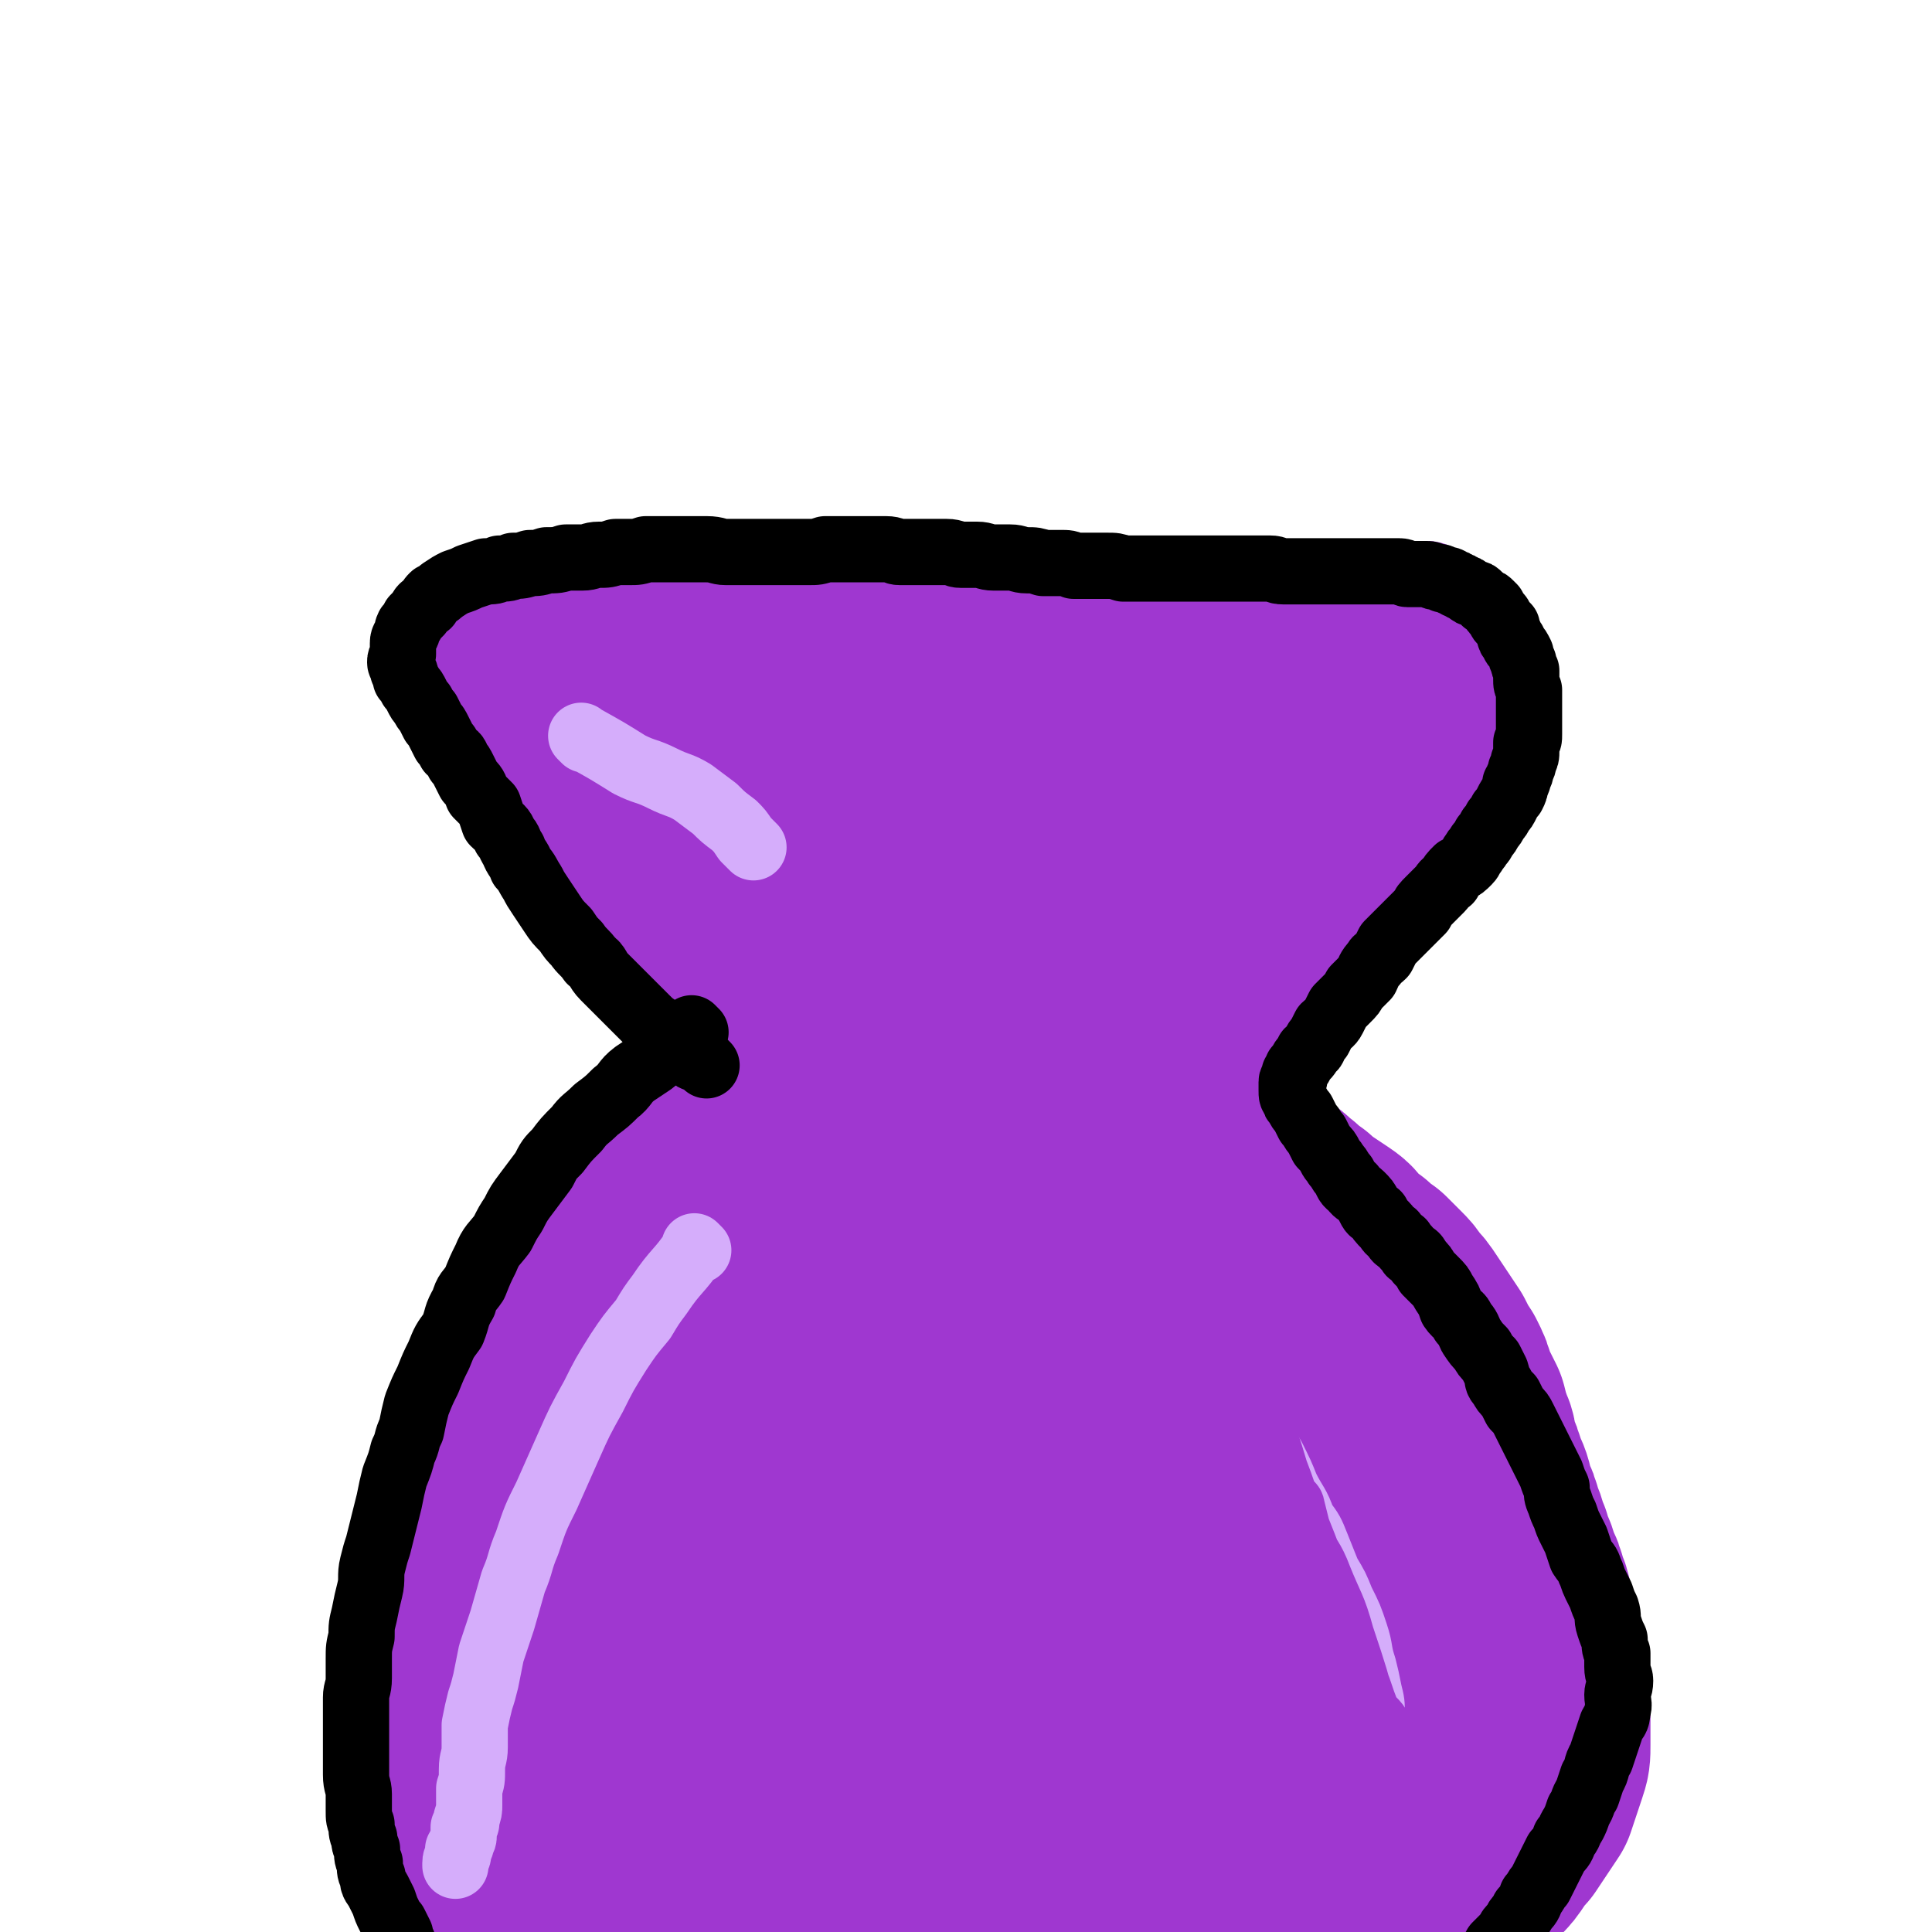
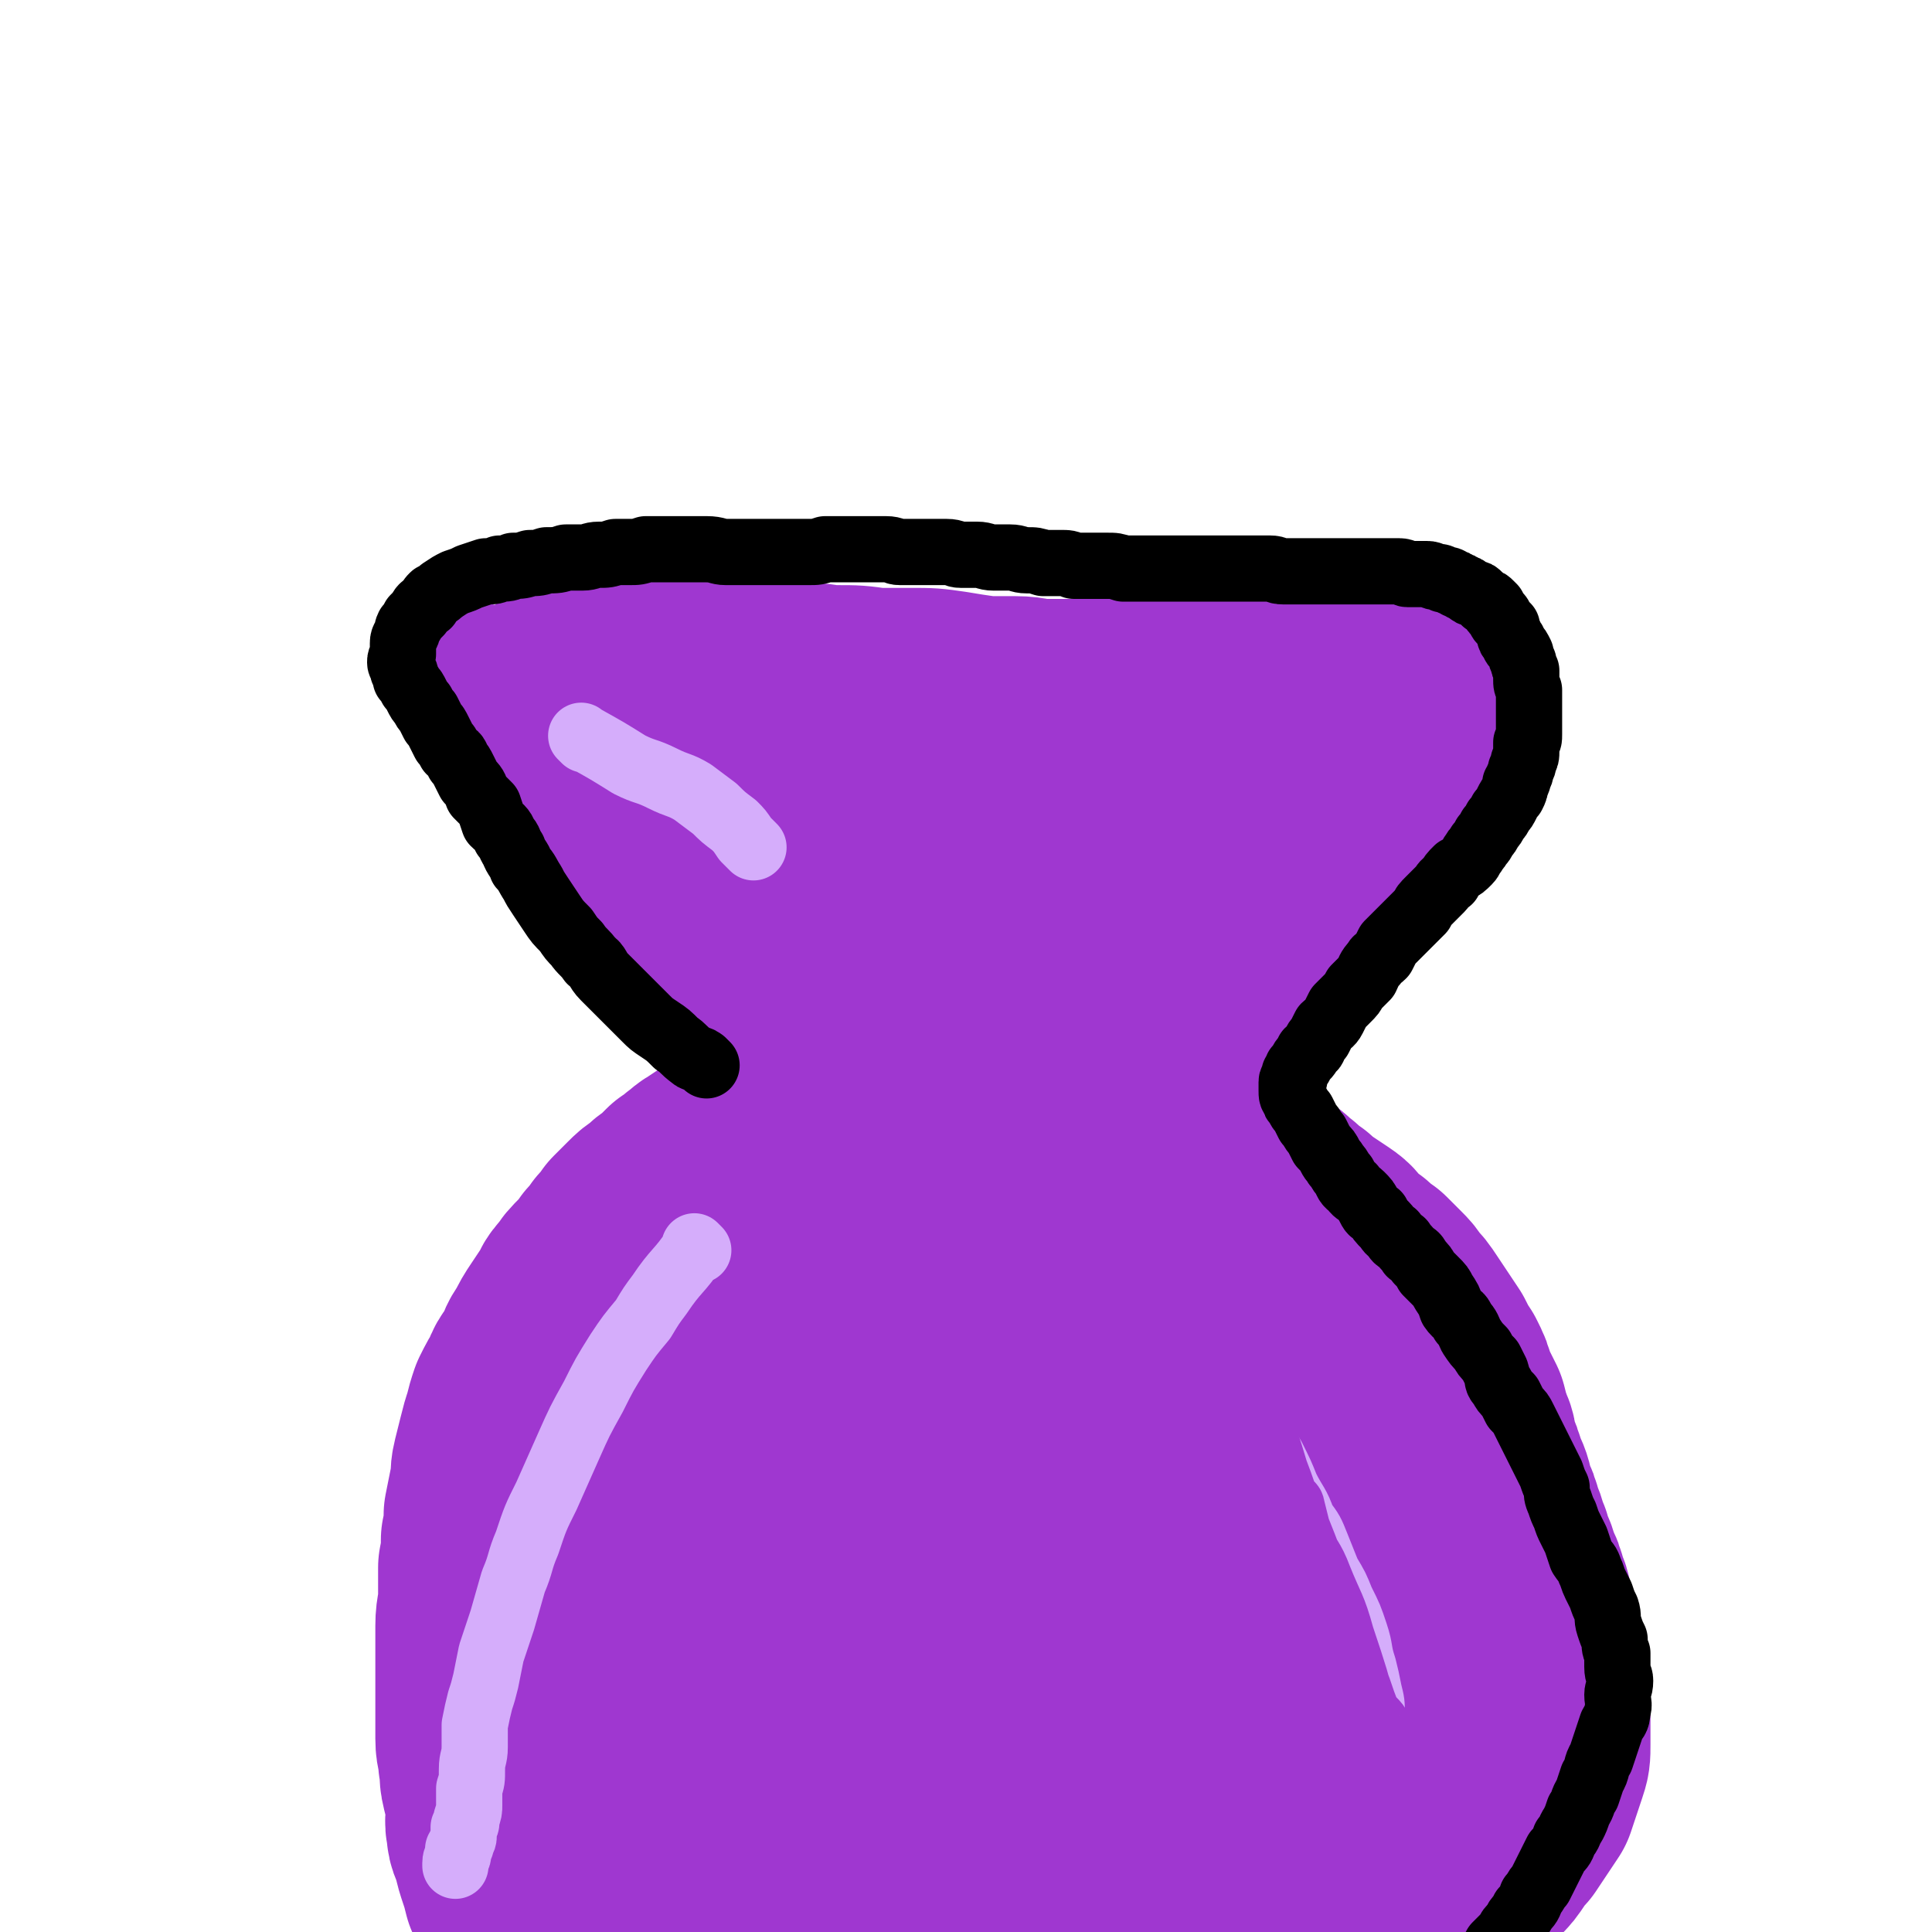
<svg xmlns="http://www.w3.org/2000/svg" viewBox="0 0 700 700" version="1.1">
  <g fill="none" stroke="#9F37D0" stroke-width="40" stroke-linecap="round" stroke-linejoin="round">
-     <path d="M180,220c-1,-1 -1,-1 -1,-1 -1,-1 0,0 0,0 0,0 0,0 0,0 0,0 -1,0 0,0 4,-1 5,0 10,0 6,0 6,-1 12,-1 6,0 6,0 11,0 6,0 6,0 11,1 6,0 6,0 12,0 6,0 6,1 12,1 6,0 6,0 11,0 7,0 7,0 13,-1 6,0 6,-1 11,-1 5,0 5,0 11,-1 5,0 5,0 11,-1 5,0 5,0 10,0 5,0 5,0 10,0 5,0 5,0 11,0 4,0 4,0 9,0 5,0 5,0 9,0 5,0 5,0 11,0 5,0 5,0 10,0 4,0 4,0 9,0 5,0 5,0 9,0 5,0 5,0 9,0 5,0 5,1 9,1 4,0 4,0 9,0 4,0 4,0 8,0 4,0 4,0 8,0 4,0 4,0 8,0 4,0 4,0 7,0 4,0 4,0 7,0 3,0 3,0 7,0 3,0 3,0 7,0 2,0 2,0 5,0 3,0 3,0 6,0 3,0 3,-1 6,-1 3,0 3,0 5,0 3,0 3,0 5,0 2,0 2,0 4,0 1,0 1,0 3,0 1,0 1,0 2,0 1,0 1,0 2,0 1,0 1,0 2,0 0,0 0,0 1,0 0,0 0,0 1,0 0,0 0,0 1,0 0,0 0,0 0,0 1,0 1,0 1,0 1,0 1,0 1,0 1,0 1,0 1,0 0,0 0,1 0,1 0,0 1,0 1,0 1,0 1,0 1,0 0,0 0,1 0,1 0,0 1,0 1,0 0,0 0,1 0,1 0,1 0,1 0,1 0,0 0,0 0,0 0,0 0,-1 0,0 -1,0 0,0 0,1 0,1 0,1 0,2 0,0 0,0 0,0 0,1 0,1 0,1 0,1 0,1 1,2 0,0 0,0 0,1 0,1 0,1 0,2 0,1 0,1 0,2 0,1 0,1 -1,2 0,1 0,1 0,2 0,1 0,1 -1,3 0,1 0,1 0,3 0,2 -1,2 -1,3 0,2 0,2 -1,4 0,1 0,1 0,3 0,2 0,2 -1,3 0,2 0,2 -1,3 0,1 0,1 -1,3 0,1 0,1 -1,2 0,2 0,2 -1,3 0,2 0,2 -1,3 0,2 0,2 -1,3 -1,1 -1,1 -2,3 0,1 0,1 -1,3 -1,2 -1,2 -2,3 -1,2 -1,2 -2,3 -1,2 -1,2 -2,4 -1,3 0,3 -2,5 -1,3 -1,2 -3,5 -1,2 -1,3 -2,5 -1,3 -1,3 -3,5 -1,3 -1,3 -3,6 -1,3 -2,3 -3,6 -2,3 -2,3 -3,6 -2,4 -2,4 -4,7 -2,4 -2,4 -4,7 -2,4 -2,4 -4,8 -2,3 -2,3 -4,7 -2,3 -2,3 -4,6 -1,3 -1,3 -3,6 -1,3 -1,3 -2,5 -1,2 -1,2 -2,4 -1,2 -1,2 -2,4 -1,2 -1,2 -3,4 -1,2 -1,2 -2,4 -2,3 -1,3 -3,5 -1,2 0,3 -2,4 -1,2 -2,2 -3,3 -1,2 0,2 -1,4 0,1 -1,1 -2,3 0,1 0,1 -1,2 -1,1 -1,1 -2,2 0,1 0,1 -1,2 -1,1 -1,1 -2,2 0,0 0,0 -1,1 -1,1 -1,0 -2,1 0,0 0,1 -1,1 0,0 0,0 0,0 " />
    <path d="M176,240c-1,-1 -1,-1 -1,-1 -1,-1 0,0 0,0 0,0 0,0 0,0 0,0 0,0 0,0 -1,-1 0,0 0,0 0,0 0,0 0,0 0,0 -1,-1 0,0 2,4 3,5 6,10 3,4 3,4 5,8 3,4 3,5 5,9 3,4 4,4 7,8 3,4 2,4 5,8 3,4 4,3 6,7 3,3 3,4 5,7 3,3 3,3 5,7 3,4 3,3 5,7 3,4 3,4 6,9 2,3 2,3 4,7 3,4 3,4 5,8 3,4 3,3 5,7 2,3 2,3 4,5 2,3 2,3 4,5 3,3 2,3 4,6 2,2 2,2 4,4 2,3 2,3 4,6 2,3 2,3 4,5 2,3 2,3 4,5 2,3 3,3 4,5 2,3 2,3 3,6 2,2 2,2 3,4 2,3 2,3 3,5 2,2 1,3 3,4 1,3 2,2 3,4 2,3 2,3 4,5 1,2 2,2 3,4 2,2 2,2 4,4 2,2 2,2 4,4 2,1 2,2 3,3 2,2 2,2 4,3 1,2 2,2 3,3 2,1 2,1 3,2 2,1 2,1 3,2 2,1 2,0 4,1 1,1 1,1 3,1 1,1 1,1 3,1 1,0 1,1 2,1 2,0 2,-1 3,-1 3,0 3,0 5,0 2,0 2,0 4,-1 3,-1 3,-1 5,-2 3,-1 3,-1 5,-2 4,-2 4,-2 8,-4 4,-3 3,-3 7,-6 4,-3 4,-3 7,-5 3,-2 4,-2 7,-4 3,-3 2,-3 5,-5 3,-2 3,-2 5,-4 2,-2 2,-2 4,-4 2,-2 1,-2 3,-4 1,-2 2,-1 3,-3 2,-2 2,-2 3,-4 2,-2 2,-2 4,-4 2,-3 2,-3 4,-5 2,-3 2,-2 4,-5 2,-3 2,-3 4,-6 3,-3 3,-3 5,-6 2,-3 2,-3 3,-6 2,-3 3,-3 4,-6 2,-3 2,-3 4,-6 1,-3 2,-3 3,-6 2,-3 2,-3 3,-6 2,-3 3,-3 5,-6 2,-3 2,-3 3,-6 2,-3 2,-3 4,-6 2,-3 2,-3 4,-5 2,-3 2,-3 4,-5 1,-3 0,-3 2,-5 1,-3 1,-2 3,-4 1,-2 1,-2 2,-4 1,-2 1,-2 2,-3 1,-2 1,-2 2,-4 1,-2 1,-2 2,-3 1,-2 1,-2 2,-3 1,-2 0,-2 1,-4 1,-1 1,-1 2,-3 0,-1 0,-1 1,-2 1,-2 1,-2 1,-3 0,-1 0,-1 1,-2 0,-1 0,-1 0,-2 0,0 0,0 0,-1 0,-1 1,-1 1,-2 0,0 0,0 0,-1 0,0 0,-1 0,-1 -1,0 -1,0 -2,-1 -1,-1 -1,-1 -2,-2 -3,-1 -3,-1 -6,-2 -4,-2 -4,-2 -9,-3 -5,-1 -5,-1 -11,-2 -7,-1 -7,-1 -15,-2 -7,-1 -7,-1 -15,-2 -7,-1 -7,-1 -15,-2 -6,0 -6,0 -13,-1 -6,-1 -6,-1 -12,-1 -5,0 -5,0 -10,0 -6,0 -6,0 -12,0 -5,0 -5,0 -10,0 -4,0 -4,0 -9,1 -4,0 -4,0 -8,1 -3,1 -3,1 -5,2 -2,0 -2,0 -3,0 0,0 0,0 0,0 " />
  </g>
  <g fill="none" stroke="#9F37D0" stroke-width="80" stroke-linecap="round" stroke-linejoin="round">
    <path d="M228,248c-1,-1 -1,-1 -1,-1 -1,-1 0,0 0,0 0,0 0,0 0,0 0,0 0,0 0,0 -1,-1 0,0 0,0 0,0 0,0 0,0 0,0 -1,-1 0,0 7,0 8,0 17,1 5,0 5,0 11,0 5,1 5,1 11,2 6,0 6,0 12,1 6,0 6,0 12,0 7,0 7,1 13,1 7,0 7,0 14,1 6,0 6,0 13,0 7,0 7,0 14,1 6,1 6,1 13,2 5,0 5,0 11,0 5,0 5,1 10,1 6,0 6,0 11,0 5,0 5,0 11,0 5,0 5,0 11,0 4,0 4,0 8,0 5,0 5,0 9,-1 4,0 4,0 8,0 4,0 4,0 7,-1 4,-1 4,-1 8,-2 4,0 4,0 7,-1 3,0 3,0 6,-1 2,-1 2,-1 5,-2 2,0 2,0 4,-1 2,0 2,0 3,-1 1,0 2,0 3,0 1,-1 1,-1 3,-1 0,-1 0,-1 1,-1 1,0 1,0 2,0 0,0 0,1 0,1 1,0 1,0 2,0 0,0 1,0 1,0 0,0 0,0 -1,0 0,0 0,0 0,0 -1,1 0,1 -1,3 0,2 -1,1 -2,3 -1,3 -1,3 -2,6 -1,3 -1,3 -3,7 -2,4 -2,4 -3,8 -3,5 -2,5 -4,10 -3,5 -3,5 -5,10 -3,5 -2,6 -4,11 -2,4 -2,4 -4,9 -2,4 -2,4 -4,9 -2,4 -2,4 -4,9 -3,4 -3,4 -5,9 -2,4 -2,4 -4,9 -2,4 -2,4 -4,8 -1,3 -1,3 -3,7 -1,3 -2,3 -3,7 -2,3 -2,3 -3,5 -2,4 -2,4 -4,8 -2,3 -2,3 -3,6 -2,3 -1,3 -3,6 -1,3 -1,3 -3,5 -1,3 0,3 -2,6 -1,2 -1,2 -3,4 -1,2 -1,2 -2,4 -1,2 -1,2 -2,4 -1,2 -1,2 -3,4 -1,2 -1,1 -3,3 -1,2 -1,2 -2,3 -1,2 -1,2 -3,4 -1,1 0,1 -2,3 -1,1 -1,1 -3,2 -1,1 -1,1 -3,3 -1,1 -1,1 -2,2 -1,0 -1,0 -2,1 -1,1 -1,1 -2,2 0,0 0,0 -1,1 -1,1 -1,1 -2,2 0,0 0,0 -1,1 -1,0 -1,0 -2,0 0,0 0,0 -1,0 0,0 0,0 -1,0 0,0 0,0 0,0 -1,0 -1,0 -2,0 -1,-1 -1,-1 -3,-2 -2,-1 -2,-1 -3,-2 -4,-3 -4,-3 -7,-6 -3,-3 -3,-3 -6,-5 -4,-3 -4,-3 -7,-6 -4,-3 -3,-4 -7,-7 -3,-4 -3,-4 -7,-8 -3,-3 -3,-3 -7,-7 -4,-4 -4,-4 -9,-9 -3,-4 -3,-4 -7,-8 -3,-4 -3,-4 -6,-9 -3,-3 -4,-3 -7,-7 -3,-3 -3,-3 -6,-7 -3,-3 -3,-4 -5,-7 -3,-3 -3,-3 -5,-6 -2,-2 -2,-2 -4,-4 -3,-3 -3,-3 -5,-6 -2,-3 -3,-2 -4,-5 -2,-3 -2,-3 -4,-6 -1,-3 -2,-3 -3,-6 -2,-3 -2,-4 -4,-7 -2,-3 -3,-3 -5,-6 -2,-3 -3,-3 -4,-6 -2,-3 -2,-3 -3,-6 -2,-3 -2,-3 -4,-6 -2,-3 -2,-3 -4,-5 -1,-3 -1,-3 -3,-4 -1,-2 -1,-2 -3,-3 -1,-2 -1,-2 -3,-3 -1,-2 -1,-2 -2,-3 -1,-2 -1,-2 -2,-3 -1,-2 -1,-2 -2,-3 -1,-1 -1,-1 -2,-3 -1,-1 -1,-1 -2,-3 -1,-1 -1,-1 -2,-2 -1,-2 -1,-1 -2,-3 0,-1 0,-1 -1,-2 0,-1 0,-1 -1,-2 0,0 0,0 -1,-1 -1,0 -1,0 -2,-1 0,0 0,0 -1,-1 0,0 0,0 -1,-1 0,0 0,0 0,-1 0,0 -1,0 -1,0 0,-1 0,-1 0,-1 0,0 0,0 0,0 0,0 -1,-1 0,-1 0,0 0,0 1,0 1,0 1,0 1,0 2,0 2,0 4,0 4,0 4,0 8,0 4,0 4,0 9,0 5,0 5,1 10,1 5,0 5,0 10,1 5,0 5,0 11,1 4,0 4,0 9,0 5,0 5,0 10,1 4,0 4,0 9,0 4,0 4,1 8,1 3,0 3,0 7,1 4,0 4,0 7,1 3,0 3,0 7,1 3,0 3,0 5,1 3,0 3,0 5,0 2,0 2,0 3,1 2,0 2,0 4,0 2,0 2,0 4,1 1,0 1,0 3,0 2,0 2,0 3,1 2,0 2,1 3,1 2,1 2,0 4,1 2,0 2,0 4,1 2,0 2,0 4,1 2,0 2,0 4,1 1,1 1,1 3,2 1,0 1,0 3,1 1,0 1,0 2,1 0,0 0,0 1,1 0,1 0,1 0,2 0,2 0,2 0,3 0,3 0,3 -1,6 0,4 0,4 -1,8 -1,4 0,4 -2,9 -1,4 -2,4 -3,9 -2,4 -2,5 -4,10 -2,4 -2,4 -4,9 -2,4 -2,4 -4,8 -1,3 -1,3 -3,7 -1,3 -1,3 -2,6 -1,3 -2,3 -2,6 0,3 0,3 0,5 0,2 0,2 0,3 0,2 0,2 0,3 0,1 1,1 1,2 0,0 0,0 0,0 0,0 0,0 0,0 -1,-1 -1,-1 -2,-2 -1,-3 -1,-3 -2,-6 -3,-5 -3,-6 -7,-11 -4,-7 -4,-7 -9,-13 -6,-7 -6,-7 -11,-13 -5,-6 -5,-5 -10,-10 -4,-4 -5,-4 -9,-8 -3,-3 -3,-3 -6,-5 -3,-2 -3,-3 -5,-4 -2,-2 -2,-2 -4,-3 -2,0 -2,0 -4,-1 -1,0 -1,-1 -2,-1 0,0 0,0 0,1 0,0 0,0 0,1 1,2 1,2 2,5 5,7 5,7 10,13 7,9 7,9 16,16 8,7 8,7 17,12 6,5 6,5 13,8 6,3 6,3 12,4 4,1 4,0 9,0 3,0 3,0 6,-1 3,0 3,-1 5,-2 1,0 1,0 2,-1 0,0 0,-1 0,-1 0,-1 0,-1 1,-2 0,-2 0,-2 1,-4 1,-3 1,-3 2,-5 1,-3 1,-3 2,-5 2,-3 2,-3 3,-5 0,-2 0,-2 1,-4 0,-1 0,-1 1,-2 0,0 1,0 1,1 0,1 0,1 0,2 0,4 0,4 0,8 0,4 1,4 2,9 0,3 0,3 1,7 1,3 0,3 2,5 1,2 1,2 2,3 1,0 2,0 3,0 1,0 1,0 2,-1 1,-1 1,-1 2,-2 1,-2 1,-2 3,-4 1,-3 1,-3 2,-6 2,-4 1,-4 3,-7 1,-3 1,-3 2,-5 0,-3 0,-3 1,-5 0,-2 0,-2 1,-4 0,-1 1,-1 1,-2 0,-1 0,-1 0,-2 0,0 1,0 1,-1 0,0 0,0 0,0 0,-1 1,0 1,-1 0,0 0,0 1,-1 1,-1 1,-1 2,-2 1,-1 1,-1 2,-2 0,-1 0,-1 1,-2 0,0 0,0 1,-1 0,-1 0,-1 1,-1 0,0 1,0 1,-1 0,0 0,0 1,-1 0,0 0,0 1,-1 0,0 0,0 1,-1 0,0 0,0 1,0 0,0 0,-1 0,-1 0,0 1,0 1,0 0,0 0,0 0,0 0,1 0,1 0,2 0,2 0,2 -1,3 -1,3 -1,3 -2,5 -1,3 -1,3 -2,6 -2,4 -2,4 -3,7 -2,4 -2,4 -4,8 -3,4 -3,4 -5,9 -2,4 -2,4 -4,8 -2,3 -3,3 -4,7 -2,3 -2,4 -3,7 -2,3 -1,3 -3,6 -1,2 -1,2 -2,4 0,2 0,2 -1,4 0,1 0,1 -1,2 0,1 0,1 -1,2 -1,1 -1,1 -2,2 0,1 0,1 -1,2 0,0 -1,0 -2,1 -1,0 -1,0 -2,1 -1,0 -1,0 -2,1 -3,0 -3,0 -6,0 -3,0 -3,1 -7,1 -4,0 -4,0 -8,0 -4,0 -4,0 -8,0 -4,0 -4,-1 -9,0 -4,0 -4,1 -8,2 -4,0 -4,0 -9,1 -3,0 -3,1 -7,2 -3,1 -3,1 -7,2 -3,0 -3,0 -6,1 -3,0 -3,1 -5,2 -3,1 -3,1 -6,3 -3,1 -3,1 -6,3 -3,1 -3,2 -6,3 -3,2 -3,2 -6,4 -3,3 -3,3 -6,5 -3,2 -3,3 -5,4 -3,2 -3,2 -6,4 -2,1 -2,2 -4,3 -2,2 -2,2 -4,3 -2,2 -2,2 -4,4 -3,2 -3,2 -5,4 -3,2 -3,2 -5,4 -3,3 -3,3 -5,5 -2,3 -2,3 -4,5 -2,3 -2,3 -4,5 -2,3 -2,3 -4,5 -3,3 -3,3 -5,6 -3,3 -2,3 -4,6 -2,3 -2,3 -4,6 -2,3 -2,3 -4,7 -3,4 -2,4 -4,8 -2,3 -3,3 -4,7 -2,3 -2,3 -4,7 -1,3 -1,3 -2,7 -1,3 -1,3 -2,7 -1,4 -1,4 -2,8 -1,4 0,4 -1,8 -1,5 -1,5 -2,10 0,5 0,5 -1,9 0,5 0,5 -1,10 0,6 0,6 0,11 0,5 -1,5 -1,10 0,4 0,4 0,8 0,5 0,5 0,9 0,4 0,4 0,8 0,4 0,4 0,7 0,5 0,5 0,9 0,4 1,4 1,8 1,4 0,4 1,8 1,4 1,4 2,8 0,5 -1,5 0,9 0,3 1,3 2,7 1,4 1,4 2,7 1,3 1,3 2,7 1,2 1,2 2,5 1,3 1,3 2,5 2,2 2,2 3,4 1,3 1,3 3,5 1,3 1,3 3,4 1,2 1,2 3,4 3,3 3,3 5,5 3,2 3,3 5,4 3,2 3,2 6,3 3,2 3,3 6,4 3,2 4,2 7,3 3,2 3,1 6,3 4,1 3,1 7,3 3,1 3,1 7,2 4,0 4,0 8,1 4,0 4,0 8,1 3,0 3,0 7,0 4,0 4,1 8,1 4,1 4,1 8,1 4,0 4,0 8,0 5,0 5,0 9,1 4,0 4,0 8,0 4,0 4,0 9,0 5,0 5,0 10,0 4,0 4,-1 9,-1 4,0 4,0 9,-1 4,0 4,0 8,-1 5,0 5,0 9,-1 5,-1 5,-1 10,-2 5,-1 5,-1 9,-2 5,0 5,0 9,-1 4,-1 4,-1 8,-2 5,-1 5,-1 9,-2 5,-1 5,-1 10,-2 4,-1 4,-1 9,-2 3,-1 3,-1 7,-2 4,-1 4,-1 7,-2 4,-1 4,-1 8,-2 4,-1 4,0 8,-2 3,-1 3,-1 7,-2 3,-2 4,-1 7,-3 4,-1 4,-1 7,-3 4,-1 3,-2 7,-3 4,-2 4,-2 8,-4 4,-2 3,-2 7,-4 3,-3 4,-3 7,-5 3,-3 3,-3 6,-5 3,-3 3,-3 6,-5 3,-3 3,-3 6,-5 3,-3 3,-3 6,-6 2,-2 2,-2 4,-5 2,-3 2,-3 4,-5 2,-3 2,-3 4,-6 2,-3 2,-3 4,-6 1,-3 1,-3 2,-6 1,-3 1,-3 2,-6 1,-3 1,-3 1,-7 0,-4 0,-4 0,-8 0,-4 0,-4 0,-8 0,-6 -1,-6 -2,-11 -1,-5 -1,-5 -2,-10 -1,-5 -1,-5 -2,-9 -1,-5 0,-5 -2,-9 -1,-4 -1,-4 -3,-8 -1,-5 -2,-4 -3,-9 -2,-4 -1,-4 -3,-8 -1,-4 -1,-4 -3,-8 -1,-5 -1,-5 -3,-9 -1,-4 -1,-4 -3,-8 -1,-4 0,-4 -2,-8 -1,-3 -1,-3 -2,-7 -2,-4 -2,-4 -4,-8 -1,-4 -1,-4 -3,-8 -2,-3 -2,-3 -4,-7 -2,-3 -2,-3 -4,-6 -2,-3 -2,-3 -4,-6 -2,-3 -2,-3 -4,-5 -2,-3 -2,-3 -4,-5 -3,-3 -3,-3 -5,-5 -3,-2 -3,-2 -5,-4 -3,-2 -3,-2 -5,-4 -3,-3 -2,-3 -5,-5 -3,-2 -3,-2 -6,-4 -3,-2 -3,-2 -5,-4 -3,-2 -3,-2 -5,-4 -3,-2 -3,-3 -5,-4 -3,-2 -3,-2 -5,-3 -2,-2 -2,-1 -4,-3 -3,-1 -3,-1 -5,-3 -3,-1 -3,-1 -6,-2 -3,-2 -3,-2 -6,-4 -3,-1 -3,-1 -5,-2 -3,-2 -3,-2 -5,-3 -2,-2 -2,-1 -4,-3 -2,-1 -2,-1 -4,-3 -2,-1 -2,0 -3,-1 -1,-1 -1,-1 -3,-2 -1,-1 -1,0 -3,-2 -1,0 0,-1 -1,-2 0,-1 0,-1 -1,-2 0,0 0,0 0,-1 0,-1 0,-1 0,-2 0,-1 1,-1 1,-2 0,-2 0,-2 0,-3 0,-1 0,-1 1,-3 1,-1 1,-1 2,-3 0,-1 0,-1 1,-2 1,-1 1,-1 2,-2 1,-2 1,-2 2,-3 1,-2 2,-2 3,-4 2,-3 2,-3 4,-5 2,-3 2,-3 4,-5 3,-3 3,-3 5,-6 2,-2 2,-3 4,-5 2,-3 2,-3 4,-5 2,-2 2,-2 4,-4 2,-3 2,-3 4,-5 2,-3 3,-3 5,-5 3,-3 3,-3 5,-5 3,-3 3,-3 6,-6 3,-3 3,-3 5,-6 3,-3 3,-2 6,-5 2,-3 2,-3 4,-6 2,-3 2,-3 4,-5 2,-2 2,-2 4,-4 1,-2 1,-2 2,-3 1,-2 1,-2 2,-4 2,-2 2,-2 3,-4 2,-3 2,-3 4,-5 1,-2 1,-2 3,-4 1,-2 1,-2 3,-4 1,-2 1,-2 2,-4 0,-2 0,-2 1,-4 0,-1 0,-1 1,-2 0,-1 1,-1 1,-2 0,0 0,0 0,-1 0,0 0,-1 0,0 0,0 0,1 -1,2 -1,2 -1,2 -2,3 -1,3 -2,3 -3,6 -2,4 -2,4 -4,8 -3,5 -3,5 -6,9 -4,6 -4,6 -7,10 -4,6 -5,5 -9,10 -3,5 -3,5 -7,10 -3,5 -3,5 -6,9 -3,5 -3,5 -6,9 -3,5 -4,5 -7,10 -3,4 -3,4 -5,9 -3,4 -4,4 -7,9 -3,4 -3,4 -6,9 -3,4 -3,4 -5,9 -3,4 -3,4 -5,8 -3,4 -2,4 -4,8 -2,3 -2,3 -4,5 -2,3 -2,3 -4,5 -1,2 -1,2 -3,4 -1,1 -1,2 -2,3 -1,2 -1,2 -2,3 -1,1 -1,1 -2,2 0,0 0,0 -1,1 0,0 0,0 -1,1 0,0 0,0 0,0 0,1 0,1 -1,1 0,0 0,0 0,0 -1,0 -1,0 -1,0 0,0 0,0 0,0 0,0 -1,0 -1,0 0,-1 1,-1 1,-1 0,-1 0,-1 0,-1 0,-1 0,-1 -1,-1 0,-1 0,-1 -1,-2 -1,-1 -1,-1 -2,-2 -1,-1 -1,-1 -3,-2 -1,-1 -2,-1 -3,-2 -3,0 -3,0 -6,-1 -3,-1 -3,-1 -5,-1 -3,0 -3,0 -6,0 -3,0 -3,0 -6,0 -3,0 -3,0 -5,0 -3,0 -3,1 -5,1 -2,0 -2,0 -4,0 -2,0 -2,0 -4,0 -2,0 -2,1 -3,1 -2,0 -2,0 -4,0 -2,0 -2,0 -3,0 -2,0 -2,0 -4,1 -3,0 -3,0 -6,1 -4,1 -3,2 -7,3 -3,2 -4,1 -7,3 -3,3 -3,3 -6,6 -4,4 -5,3 -8,7 -5,5 -5,5 -9,10 -4,7 -4,7 -9,13 -4,7 -5,6 -9,14 -4,8 -4,8 -8,17 -7,18 -7,18 -14,35 -8,23 -8,23 -16,46 -6,18 -6,18 -10,37 -4,15 -4,15 -7,30 -2,11 -3,11 -4,21 0,8 -1,8 0,15 1,4 1,5 3,8 1,2 2,2 4,2 5,1 5,1 10,0 9,-2 10,-1 19,-5 12,-7 13,-7 23,-17 15,-13 15,-13 28,-29 12,-16 12,-16 22,-34 9,-16 10,-16 16,-33 5,-16 6,-16 7,-33 2,-14 1,-14 -2,-28 -2,-7 -3,-9 -8,-13 -4,-3 -5,-3 -10,-1 -10,2 -12,2 -20,9 -15,11 -16,11 -27,26 -14,19 -14,20 -23,42 -9,20 -9,21 -13,42 -3,17 -3,18 -1,34 2,11 3,12 8,22 3,4 4,6 10,7 6,1 8,0 14,-3 12,-7 13,-7 22,-17 12,-16 11,-17 19,-36 7,-18 7,-18 11,-37 2,-12 3,-13 2,-25 0,-6 0,-8 -4,-11 -3,-3 -5,-2 -9,0 -11,6 -13,6 -21,15 -14,17 -15,18 -23,38 -10,24 -10,25 -12,51 -2,20 -3,21 3,40 3,12 5,14 15,22 7,5 9,5 18,4 14,-2 16,-3 28,-11 18,-13 18,-14 31,-31 14,-17 14,-17 23,-36 7,-14 7,-15 9,-30 2,-8 2,-10 -1,-17 -2,-3 -4,-3 -9,-4 -12,-1 -12,-2 -24,0 -16,2 -16,2 -31,10 -14,7 -15,8 -26,19 -10,11 -11,12 -15,27 -4,13 -4,15 -1,28 2,11 3,12 11,20 6,6 7,7 16,9 13,3 15,3 28,0 15,-4 16,-5 28,-15 15,-11 17,-10 26,-25 10,-18 9,-20 13,-41 5,-23 6,-23 5,-47 -1,-14 -1,-16 -7,-29 -4,-8 -6,-9 -14,-11 -5,-2 -8,-1 -12,3 -9,9 -10,10 -15,22 -7,19 -8,20 -10,40 -2,20 -2,21 3,40 4,15 5,16 15,29 9,11 10,13 22,19 10,5 12,5 22,2 10,-4 13,-5 18,-15 8,-16 7,-18 9,-37 3,-22 3,-22 1,-44 -2,-14 -3,-15 -9,-27 -4,-7 -5,-8 -12,-12 -5,-3 -6,-3 -13,-1 -11,2 -12,2 -23,9 -13,8 -15,8 -25,21 -10,13 -10,14 -14,29 -4,14 -4,15 -3,30 2,10 2,11 9,19 5,7 7,7 15,10 10,3 12,4 21,1 11,-4 13,-6 19,-16 12,-16 12,-17 17,-37 5,-19 4,-20 3,-40 0,-12 -1,-13 -6,-25 -2,-4 -3,-6 -8,-7 -7,0 -9,1 -15,5 -12,8 -15,8 -23,20 -11,18 -11,19 -15,40 -3,20 -3,22 2,42 3,17 3,19 13,32 7,8 9,10 19,11 11,1 14,0 23,-7 13,-10 13,-12 22,-26 9,-16 8,-17 13,-35 3,-16 3,-17 3,-33 0,-12 0,-12 -5,-23 -4,-10 -4,-11 -12,-19 -6,-7 -7,-8 -16,-12 -8,-5 -9,-5 -19,-5 -8,0 -10,-1 -16,4 -5,4 -6,6 -7,14 -2,8 -2,9 1,17 3,8 3,9 9,15 5,5 6,7 12,8 7,2 9,1 15,-3 9,-5 10,-6 14,-16 7,-15 7,-16 9,-33 2,-16 2,-17 0,-33 -2,-12 -3,-12 -9,-23 -4,-6 -5,-6 -10,-11 -4,-3 -5,-3 -9,-6 -4,-3 -4,-3 -8,-5 -3,-2 -3,-2 -6,-4 -1,0 -1,0 -2,-1 0,0 1,0 1,0 1,0 1,0 1,1 3,2 3,2 5,3 5,4 6,3 10,7 10,8 10,9 18,18 12,12 11,12 22,25 12,14 12,13 23,28 9,14 8,14 16,28 8,13 9,12 16,25 5,10 5,11 10,22 3,10 3,10 5,20 2,8 2,8 2,16 0,6 -1,6 -2,13 -1,3 -1,3 -2,6 0,1 0,2 -1,3 0,0 0,1 -1,1 0,0 -1,0 -2,-1 -2,-5 -2,-6 -3,-11 -4,-12 -4,-12 -7,-24 -4,-15 -3,-15 -6,-31 -3,-14 -3,-14 -7,-28 -3,-13 -3,-13 -8,-24 -4,-9 -4,-9 -9,-17 -5,-6 -5,-6 -10,-11 -3,-3 -3,-4 -7,-6 -3,-1 -3,-1 -6,-2 -3,-1 -3,-1 -7,-1 -3,0 -3,-1 -6,0 -2,0 -3,0 -4,1 -1,1 -2,2 -2,3 1,3 1,3 2,6 4,8 4,8 7,16 7,12 7,12 14,24 6,12 7,11 14,23 5,11 5,11 10,22 3,7 3,8 5,16 2,5 2,5 2,11 0,1 0,2 -2,3 -1,1 -2,0 -4,1 -3,1 -3,1 -7,2 -4,1 -4,1 -8,2 -4,1 -4,0 -9,2 -3,0 -3,0 -6,2 -2,1 -3,0 -4,2 -2,2 -2,3 -2,5 0,3 1,4 2,7 1,4 1,4 3,9 1,3 1,3 3,6 2,2 2,3 4,4 1,1 1,0 3,0 1,0 1,1 2,1 0,0 0,0 1,0 0,0 -1,0 -1,0 0,1 0,1 -1,2 -1,1 -1,1 -2,2 -1,2 -1,2 -2,4 -2,1 -2,1 -3,2 -1,0 -1,0 -2,1 0,0 0,0 0,0 " />
  </g>
  <g fill="none" stroke="#000000" stroke-width="24" stroke-linecap="round" stroke-linejoin="round">
-     <path d="M252,374c-1,-1 -1,-1 -1,-1 -1,-1 0,0 0,0 0,0 0,0 0,0 0,0 0,0 0,0 -1,-1 0,0 0,0 0,0 0,0 0,0 0,0 0,0 0,0 -1,-1 0,0 0,0 0,0 0,0 0,0 0,0 0,0 0,0 -1,-1 0,0 0,0 0,0 0,0 0,0 -4,3 -4,2 -7,5 -4,3 -4,4 -8,7 -3,2 -3,2 -6,4 -4,3 -3,4 -7,7 -3,3 -3,3 -7,6 -4,4 -4,3 -7,7 -4,4 -4,4 -7,8 -3,3 -3,3 -5,7 -3,4 -3,4 -6,8 -3,4 -3,4 -5,8 -2,3 -2,3 -4,7 -3,4 -4,4 -6,9 -2,4 -2,4 -4,9 -2,3 -3,3 -4,7 -3,5 -2,5 -4,10 -3,4 -3,4 -5,9 -2,4 -2,4 -4,9 -2,4 -2,4 -4,9 -1,4 -1,4 -2,9 -2,4 -1,4 -3,8 -1,4 -1,4 -3,9 -1,4 -1,4 -2,9 -1,4 -1,4 -2,8 -1,4 -1,4 -2,8 -1,3 -1,3 -2,7 -1,4 0,5 -1,9 -1,4 -1,4 -2,9 -1,4 -1,4 -1,8 -1,4 -1,4 -1,8 0,3 0,4 0,7 0,4 -1,4 -1,7 0,4 0,4 0,7 0,4 0,4 0,8 0,3 0,3 0,7 0,3 0,3 0,6 0,4 1,4 1,7 0,3 0,3 0,6 0,3 0,3 1,5 0,3 0,3 1,5 0,2 0,2 1,4 0,3 0,3 1,5 0,3 0,3 1,5 0,3 1,3 2,5 1,2 1,2 2,4 1,3 1,3 2,5 1,2 1,2 2,3 1,2 1,2 2,4 0,2 0,2 1,3 0,2 0,2 1,3 0,2 0,2 1,3 1,1 1,1 2,2 0,2 0,2 1,3 0,1 0,1 1,2 0,1 0,1 0,2 0,0 0,0 1,1 0,0 0,0 0,0 " />
    <path d="M256,386c-1,-1 -1,-1 -1,-1 -1,-1 0,0 0,0 0,0 0,0 0,0 0,0 0,0 0,0 -1,-1 0,0 0,0 0,0 0,0 0,0 0,0 0,0 0,0 -1,-1 0,0 0,0 0,0 0,0 0,0 0,0 0,0 0,0 -2,-2 -3,-1 -4,-2 -4,-3 -3,-3 -6,-5 -3,-3 -3,-3 -6,-5 -3,-2 -3,-2 -5,-4 -3,-3 -3,-3 -5,-5 -3,-3 -3,-3 -6,-6 -2,-2 -2,-2 -4,-4 -3,-3 -2,-4 -5,-6 -2,-3 -3,-3 -5,-6 -2,-2 -2,-2 -4,-5 -3,-3 -3,-3 -5,-6 -2,-3 -2,-3 -4,-6 -2,-3 -2,-3 -3,-5 -2,-3 -2,-4 -4,-6 -1,-3 -2,-3 -3,-6 -2,-3 -1,-3 -3,-5 -1,-3 -2,-3 -4,-5 -1,-3 -1,-3 -2,-6 -2,-2 -2,-2 -4,-4 -1,-3 -1,-3 -3,-5 -1,-2 -1,-2 -2,-4 -1,-2 -1,-2 -2,-3 -1,-3 -1,-2 -3,-4 -1,-2 -1,-2 -2,-3 -1,-2 -1,-2 -2,-4 -1,-2 -1,-2 -2,-3 -1,-2 -1,-2 -2,-4 -1,-1 -1,-1 -2,-3 -1,-1 -1,-1 -2,-3 -1,-2 -1,-2 -2,-3 -1,-2 -1,-2 -2,-3 0,-2 0,-2 -1,-3 0,-2 -1,-2 -1,-3 0,-1 0,-1 1,-3 0,-1 0,-1 0,-2 0,-1 0,-1 0,-2 0,-2 1,-2 1,-3 1,-1 0,-1 1,-3 1,-1 1,-1 2,-3 1,-1 1,-1 2,-2 1,-2 1,-2 3,-3 1,-2 1,-2 2,-3 2,-1 2,-1 3,-2 3,-2 3,-2 5,-3 3,-1 3,-1 5,-2 3,-1 3,-1 6,-2 3,0 3,0 5,-1 3,0 3,0 5,-1 3,0 3,0 6,-1 3,0 3,0 6,-1 4,0 4,0 7,-1 3,0 3,0 6,0 3,0 3,-1 6,-1 3,0 3,0 6,-1 3,0 3,0 5,0 3,0 3,0 6,-1 3,0 3,0 5,0 3,0 3,0 6,0 3,0 3,0 5,0 3,0 3,0 6,0 4,0 4,1 7,1 3,0 3,0 6,0 3,0 3,0 6,0 3,0 3,0 6,0 3,0 3,0 6,0 3,0 3,0 6,0 3,0 3,0 6,-1 3,0 3,0 6,0 3,0 3,0 5,0 3,0 3,0 5,0 3,0 3,0 6,0 3,0 3,1 5,1 3,0 3,0 5,0 3,0 3,0 6,0 3,0 3,0 6,0 3,0 3,1 5,1 3,0 3,0 6,0 3,0 3,1 6,1 3,0 3,0 6,0 3,0 3,1 6,1 3,0 3,0 6,1 3,0 3,0 6,0 3,0 3,0 5,1 3,0 3,0 6,0 3,0 3,0 6,0 3,0 3,0 6,1 3,0 3,0 5,0 3,0 3,0 6,0 3,0 3,0 6,0 3,0 3,0 5,0 3,0 3,0 6,0 3,0 3,0 5,0 3,0 3,0 5,0 3,0 3,0 5,0 3,0 3,0 5,0 3,0 3,0 5,0 3,0 2,1 5,1 3,0 3,0 5,0 3,0 3,0 5,0 3,0 3,0 5,0 3,0 3,0 5,0 3,0 3,0 5,0 3,0 3,0 5,0 2,0 2,0 4,0 2,0 2,0 4,0 2,0 2,0 4,0 2,0 2,1 3,1 2,0 2,0 4,0 2,0 2,0 3,0 2,0 2,1 3,1 2,0 2,0 3,1 2,0 2,0 3,1 1,0 1,0 2,1 1,0 1,0 2,1 1,0 1,0 2,1 1,1 1,1 2,1 1,0 1,0 2,1 0,0 0,0 1,1 0,0 0,0 1,1 1,0 1,0 2,1 0,0 0,0 1,1 0,1 0,1 1,2 0,0 0,0 1,1 1,1 0,1 1,2 1,1 1,1 2,2 0,1 0,1 1,3 0,1 0,1 1,2 1,1 0,1 1,2 1,1 1,1 2,3 0,1 0,1 1,3 0,1 0,1 1,3 0,1 0,2 0,3 0,2 0,2 1,4 0,1 0,2 0,3 0,2 0,2 0,4 0,1 0,1 0,3 0,2 0,2 0,3 0,2 0,2 0,3 0,2 0,2 -1,3 0,2 0,2 0,3 0,2 0,2 -1,4 0,1 0,1 -1,3 0,1 0,1 -1,3 0,1 0,1 -1,2 0,2 0,2 -1,4 -1,1 -1,1 -2,3 -1,2 -1,2 -2,3 -1,2 -1,2 -2,3 -1,2 -1,2 -2,3 -1,2 -1,2 -2,3 -1,2 -1,2 -2,3 -1,2 -1,1 -2,3 -1,1 -1,2 -2,3 -2,2 -2,2 -4,3 -2,2 -2,2 -3,4 -2,1 -2,2 -3,3 -2,2 -2,2 -4,4 -2,2 -2,2 -3,4 -2,2 -2,2 -4,4 -2,2 -2,2 -4,4 -2,2 -2,2 -4,4 -1,2 -1,2 -2,4 -2,2 -2,1 -3,3 -2,2 -2,3 -3,5 -2,2 -2,2 -4,4 -1,2 -1,2 -3,4 -1,1 -1,1 -3,3 -1,2 -1,2 -2,4 -1,2 -2,2 -3,3 -1,2 -1,2 -2,4 -1,1 -1,1 -2,3 0,1 -1,1 -2,2 0,1 0,1 -1,2 -1,1 -1,1 -2,3 0,0 0,0 -1,1 0,1 0,1 -1,2 0,1 0,1 0,2 0,0 -1,0 -1,1 0,0 0,0 0,0 0,1 0,1 0,1 0,1 0,1 0,1 0,1 0,1 0,1 0,2 0,2 1,3 0,1 0,1 1,2 1,2 1,2 2,3 1,2 1,2 2,4 2,2 1,2 3,4 1,2 1,2 2,4 2,2 2,2 3,4 1,2 1,1 2,3 2,2 1,2 3,4 1,2 1,3 3,4 1,2 2,2 3,3 2,2 2,2 3,4 1,2 1,2 3,3 1,2 1,2 3,4 1,1 1,2 3,3 1,2 1,2 3,3 1,2 2,2 3,4 2,1 2,1 3,3 2,2 2,2 3,4 2,2 2,2 3,3 2,2 2,2 3,4 2,3 2,3 3,6 2,3 3,2 4,5 2,2 2,3 3,5 2,3 2,3 4,5 1,2 1,2 3,4 1,2 1,2 2,4 1,3 0,3 2,5 1,2 1,2 3,4 1,2 1,2 2,4 2,2 2,2 3,4 1,2 1,2 2,4 1,2 1,2 2,4 1,2 1,2 2,4 1,2 1,2 2,4 1,2 1,2 2,4 1,3 1,3 2,5 0,2 0,3 1,5 1,3 1,3 2,5 1,3 1,3 2,5 1,2 1,2 2,4 1,3 1,3 2,6 2,3 2,2 3,5 1,2 1,3 2,5 1,2 1,2 2,4 1,3 1,3 2,5 1,3 0,3 1,6 1,3 1,3 2,5 0,3 0,3 1,5 0,3 0,3 0,5 0,3 1,3 1,5 0,3 -1,3 -1,5 0,3 1,3 0,6 0,3 -1,3 -2,5 -1,3 -1,3 -2,6 -1,3 -1,3 -2,6 -2,3 -1,4 -3,7 -1,3 -1,3 -2,6 -2,3 -1,3 -3,6 -1,3 -1,3 -2,5 -2,3 -1,3 -3,5 -1,3 -1,3 -3,5 -1,2 -1,2 -2,4 -1,2 -1,2 -2,4 -1,2 -1,2 -2,4 -2,2 -1,2 -3,4 -1,3 -1,3 -3,5 -1,3 -2,2 -3,5 -2,2 -2,2 -3,4 -2,2 -2,2 -4,4 -1,2 -1,2 -3,4 -1,2 -1,2 -2,3 -1,0 -1,0 -1,0 " />
  </g>
  <g fill="none" stroke="#D5ADFB" stroke-width="24" stroke-linecap="round" stroke-linejoin="round">
    <path d="M212,268c-1,-1 -1,-1 -1,-1 -1,-1 0,0 0,0 0,0 0,0 0,0 0,0 0,0 0,0 -1,-1 0,0 0,0 9,5 9,5 17,10 6,3 6,2 12,5 6,3 6,2 11,5 4,3 4,3 8,6 3,3 3,3 7,6 2,2 2,2 4,5 1,1 1,1 3,3 0,0 0,0 0,0 " />
    <path d="M415,450c-1,-1 -1,-1 -1,-1 -1,-1 0,0 0,0 0,0 0,0 0,0 0,0 0,0 0,0 -1,-1 0,0 0,0 4,7 4,7 8,14 3,5 4,5 7,10 4,8 3,8 8,16 4,7 5,7 9,14 4,7 4,7 8,14 3,6 4,6 7,11 3,6 3,6 5,11 3,6 4,6 6,12 3,4 3,4 5,9 2,5 2,5 4,10 3,5 3,5 5,10 3,6 3,6 5,12 2,6 1,6 3,12 1,4 1,4 2,9 1,4 1,4 1,8 0,3 0,3 0,5 0,2 0,2 -1,4 0,0 0,0 0,0 " />
    <path d="M253,453c-1,-1 -1,-1 -1,-1 -1,-1 0,0 0,0 0,0 0,0 0,0 0,0 0,0 0,0 -1,-1 0,0 0,0 0,0 0,0 0,0 0,0 0,0 0,0 -1,-1 0,0 0,0 0,0 0,0 0,0 -6,9 -7,8 -13,17 -3,4 -3,4 -6,9 -5,6 -5,6 -9,12 -5,8 -5,8 -9,16 -5,9 -5,9 -9,18 -4,9 -4,9 -8,18 -4,8 -4,8 -7,17 -3,7 -2,7 -5,14 -2,7 -2,7 -4,14 -2,6 -2,6 -4,12 -1,5 -1,5 -2,10 -1,4 -1,4 -2,7 -1,4 -1,4 -2,9 0,4 0,4 0,8 0,4 -1,4 -1,8 0,4 0,4 -1,7 0,3 0,3 0,6 0,2 0,2 -1,5 0,2 0,2 -1,3 0,2 0,2 0,3 0,1 0,1 -1,3 0,1 0,1 -1,2 0,1 0,1 0,2 0,1 -1,1 -1,3 0,0 0,0 0,1 0,0 0,0 0,0 " />
  </g>
  <g fill="none" stroke="#9F37D0" stroke-width="24" stroke-linecap="round" stroke-linejoin="round">
    <path d="M395,427c-1,-1 -1,-1 -1,-1 -1,-1 0,0 0,0 0,0 0,0 0,0 0,0 0,0 0,0 -1,-1 0,0 0,0 0,0 0,0 0,0 0,0 0,0 0,0 -1,-1 0,0 0,0 5,7 5,7 10,14 3,5 2,5 5,10 4,7 4,7 8,13 4,7 4,7 7,13 4,7 4,7 8,14 4,7 4,7 8,13 3,6 3,6 6,11 3,6 3,6 6,12 3,4 3,4 6,9 2,4 2,4 4,9 3,4 3,4 5,9 3,4 3,4 4,9 2,4 2,4 3,8 2,4 2,4 4,8 1,4 1,3 2,7 1,3 1,3 2,6 1,3 1,3 3,6 1,3 1,3 1,5 1,2 1,2 2,4 0,2 0,2 1,4 0,1 0,1 1,2 0,2 0,2 0,3 0,0 1,0 1,1 0,0 0,0 0,0 -2,-2 -2,-2 -3,-4 -5,-7 -5,-7 -9,-15 -4,-10 -4,-10 -9,-21 -4,-10 -4,-10 -8,-21 -4,-9 -3,-10 -7,-19 -4,-9 -4,-9 -8,-18 -4,-10 -4,-10 -8,-20 -4,-9 -3,-10 -7,-19 -4,-7 -4,-7 -7,-15 -3,-6 -3,-6 -5,-12 -3,-5 -3,-5 -5,-10 -2,-5 -1,-5 -3,-10 -1,-4 -1,-4 -2,-9 -1,-4 -1,-4 -2,-9 0,-3 0,-3 0,-6 0,-2 -1,-2 -1,-4 0,-2 1,-2 1,-4 0,0 0,0 0,-1 0,-1 0,-2 0,-1 0,0 0,1 0,1 0,1 1,1 1,2 1,2 1,2 1,5 3,7 3,7 6,15 4,11 4,11 9,22 4,11 4,11 9,22 4,11 4,11 8,22 4,10 4,10 8,20 3,8 4,8 7,17 3,9 3,9 6,18 4,9 4,9 7,19 3,8 4,8 7,16 3,6 2,6 5,13 2,3 2,3 4,6 0,2 0,2 1,4 0,0 0,-1 0,-1 0,-1 0,-1 -1,-2 -2,-7 -2,-7 -5,-13 -5,-12 -6,-12 -10,-25 -5,-13 -4,-13 -9,-26 -3,-10 -3,-10 -7,-20 -3,-8 -4,-7 -7,-14 -3,-6 -3,-6 -6,-12 -3,-5 -2,-5 -4,-10 -2,-4 -3,-4 -4,-8 -2,-3 -2,-3 -3,-5 0,-2 0,-2 -1,-3 0,0 0,0 0,0 0,1 0,2 0,3 0,3 0,3 1,6 1,5 1,5 2,9 2,7 2,7 4,13 2,9 3,9 5,17 4,12 3,12 7,23 4,13 4,13 9,26 4,11 4,11 9,21 4,10 4,10 7,20 3,8 3,8 6,17 3,7 2,7 5,14 2,6 2,6 5,12 2,4 2,4 5,8 2,3 2,3 4,5 2,2 2,2 4,4 0,0 1,1 1,0 0,0 0,-1 0,-2 -1,-4 -1,-4 -2,-9 -4,-12 -3,-12 -7,-25 -4,-15 -4,-15 -9,-30 -3,-11 -4,-11 -8,-21 -3,-8 -4,-7 -7,-14 -2,-5 -2,-5 -4,-9 0,-2 0,-3 0,-4 0,0 1,0 1,1 1,4 1,4 2,8 4,10 4,10 7,19 3,10 3,10 6,20 3,10 3,9 6,19 2,7 2,7 4,14 2,5 2,5 4,9 0,2 0,2 1,4 0,0 0,0 0,0 -1,-3 -1,-3 -2,-7 -1,-6 -1,-6 -3,-11 -2,-5 -3,-5 -4,-11 -2,-4 -2,-4 -3,-8 -1,-3 -1,-3 -2,-6 0,-2 0,-2 -1,-4 0,-1 0,-1 0,-1 0,0 0,0 0,0 2,4 2,4 3,8 3,5 3,5 5,10 2,5 2,6 4,11 2,4 3,3 5,7 1,2 0,2 1,4 0,1 0,1 0,1 0,0 -1,0 -1,0 0,0 0,-1 -1,-1 0,-1 0,-1 -1,-1 0,-1 0,0 -1,-1 0,0 0,0 0,0 0,1 -1,1 -1,2 0,2 0,2 0,3 0,2 0,2 0,4 0,0 0,0 0,1 0,0 0,0 0,0 " />
-     <path d="M418,518c-1,-1 -1,-1 -1,-1 -1,-1 0,0 0,0 0,0 0,0 0,0 0,0 0,0 0,0 -1,-1 0,0 0,0 0,0 0,0 0,0 3,3 3,3 7,5 5,4 5,3 10,7 5,4 5,4 9,9 4,4 4,4 8,10 4,5 4,5 8,11 4,6 4,6 7,12 3,5 3,5 5,11 3,5 3,5 5,10 2,3 2,3 3,7 2,3 2,3 3,5 1,3 1,3 2,4 1,2 1,2 1,3 1,2 0,2 1,3 1,0 1,0 2,0 0,0 0,0 0,0 0,0 0,0 0,0 " />
  </g>
</svg>